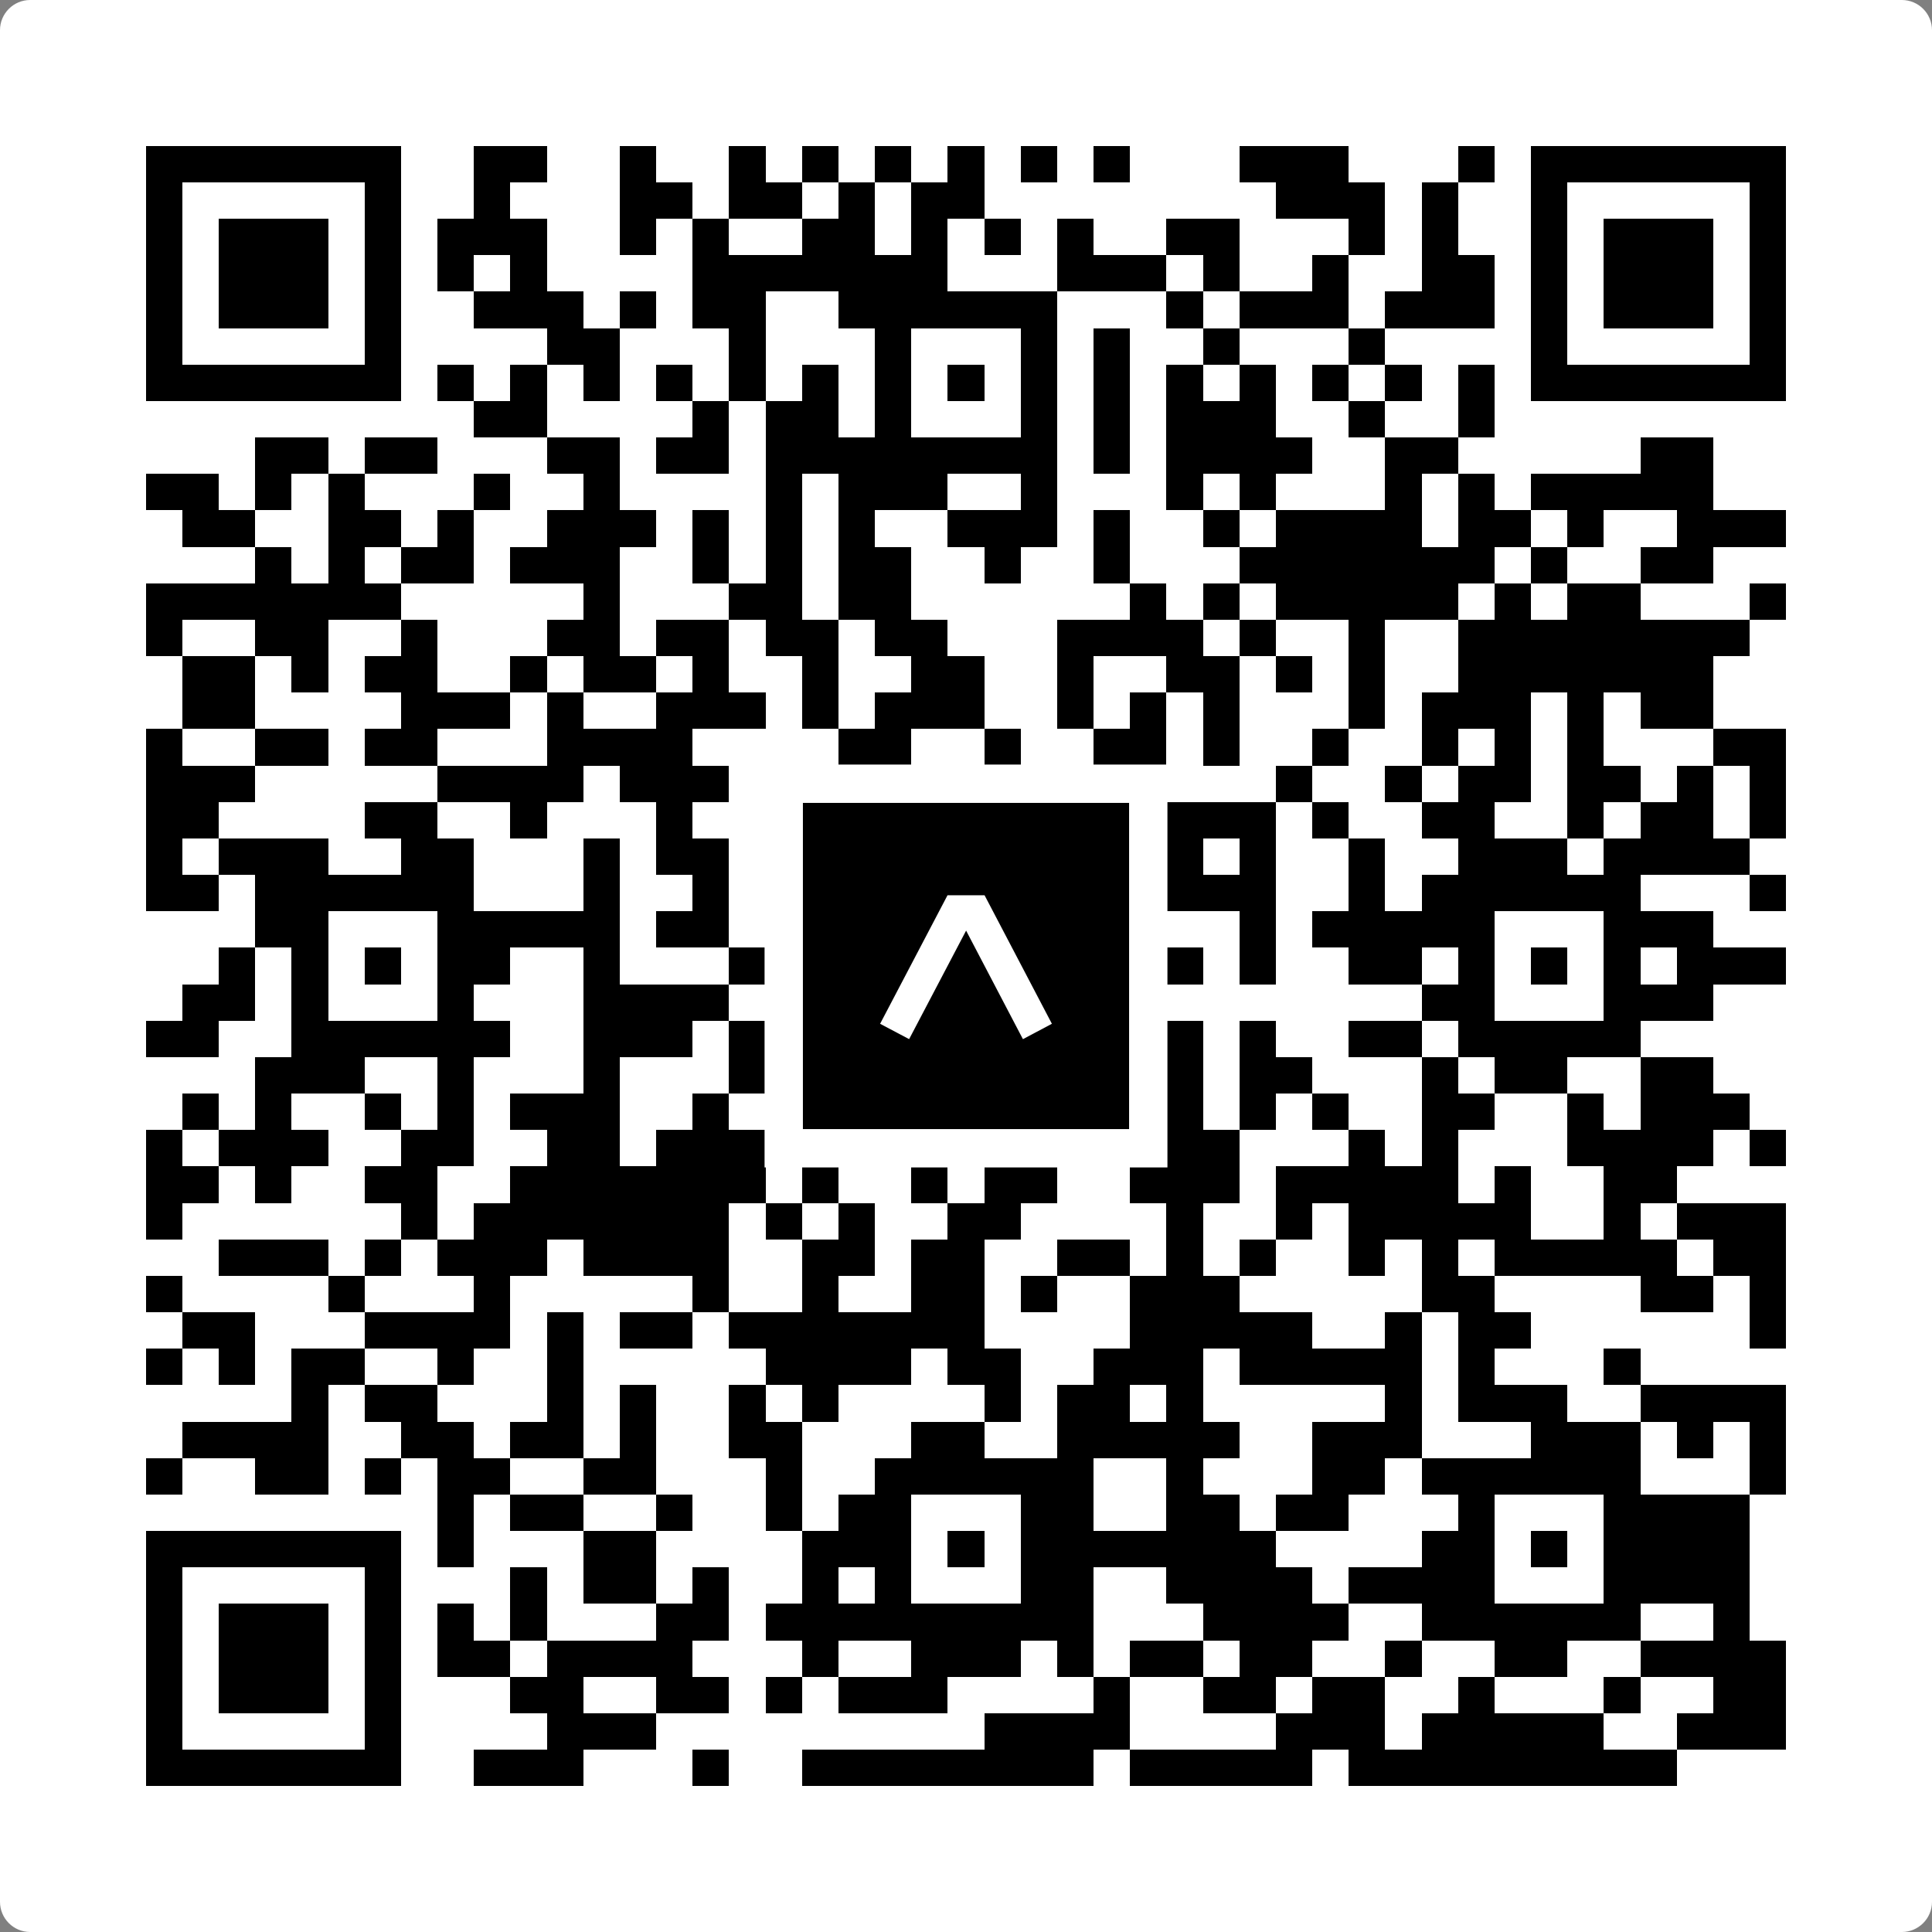
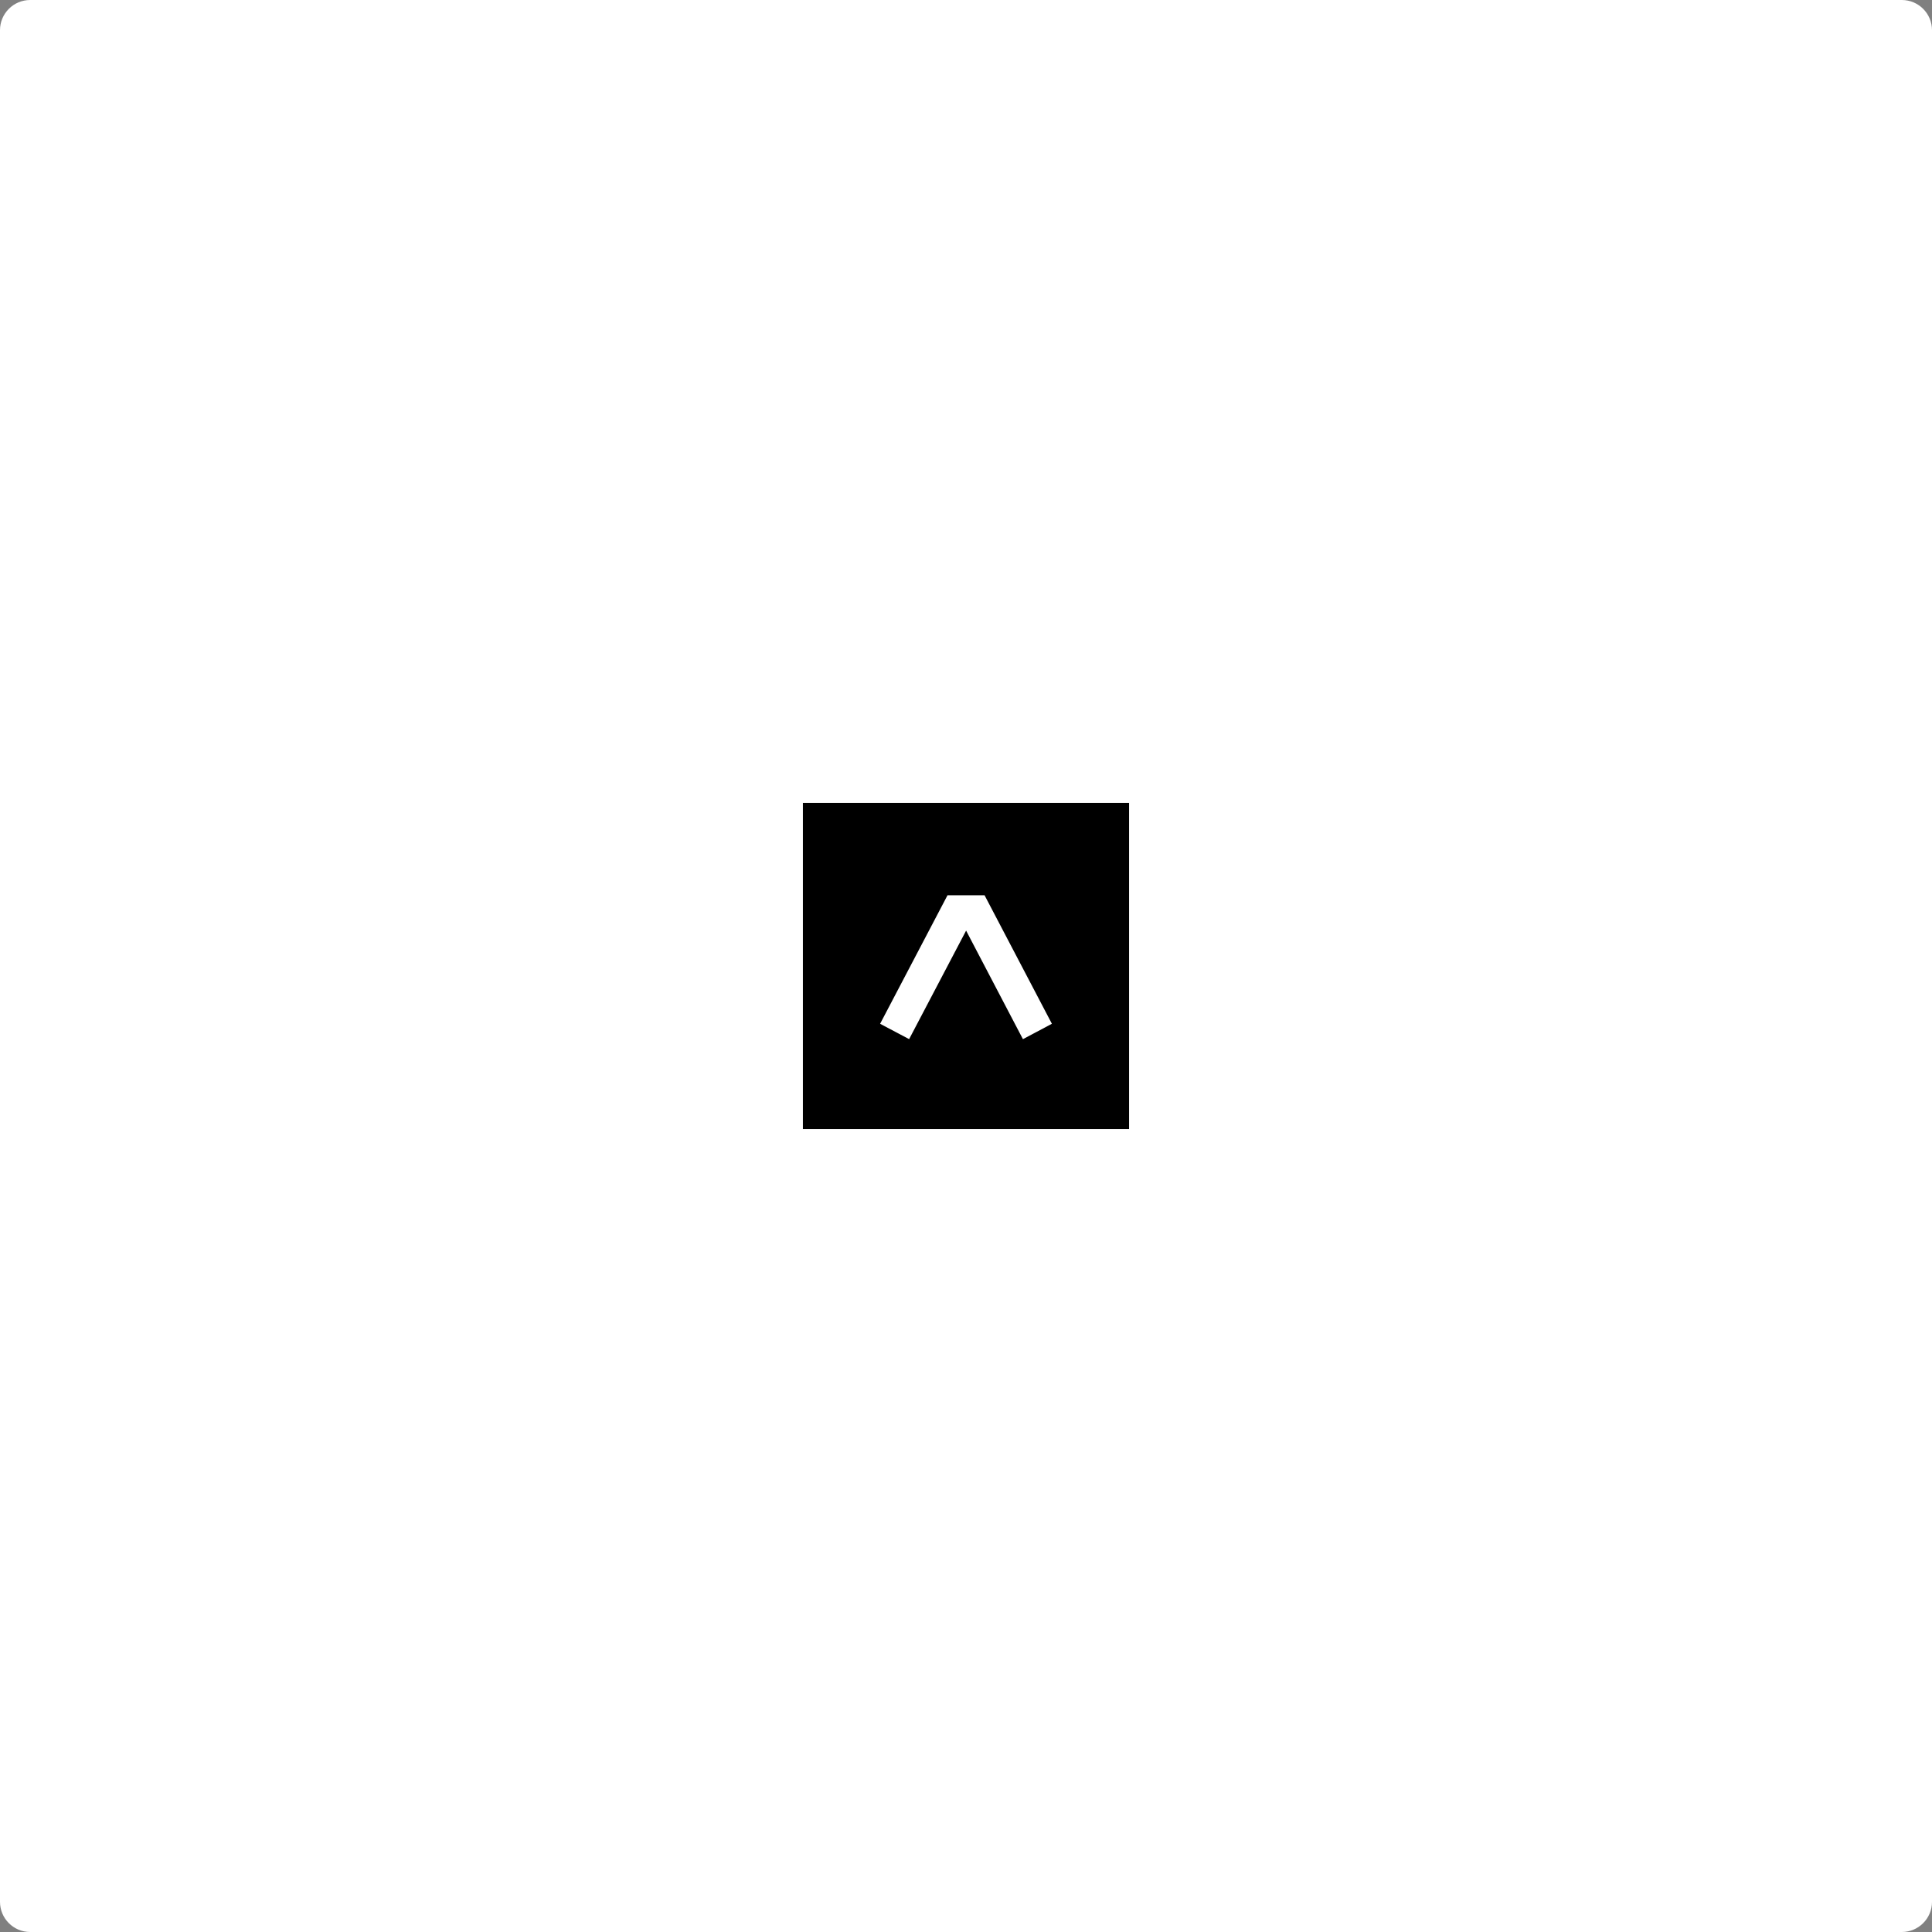
<svg xmlns="http://www.w3.org/2000/svg" width="512" height="512" viewBox="0 0 512 512" fill="none">
  <rect x="0" y="0" width="512" height="512" fill="#808080" stroke="none" />
  <path d="M0 8C0 3.582 3.582 0 8 0H504C508.418 0 512 3.582 512 8V504C512 508.418 508.418 512 504 512H8C3.582 512 0 508.418 0 504V8Z" fill="white" />
  <svg viewBox="0 0 53 53" shape-rendering="crispEdges" height="512" width="512" x="0" y="0">
-     <path stroke="#000000" d="M4 4.5h7m2 0h2m2 0h1m2 0h1m1 0h1m1 0h1m1 0h1m1 0h1m1 0h1m3 0h3m3 0h1m1 0h7M4 5.5h1m5 0h1m2 0h1m3 0h2m1 0h2m1 0h1m1 0h2m8 0h3m1 0h1m2 0h1m5 0h1M4 6.5h1m1 0h3m1 0h1m1 0h3m2 0h1m1 0h1m2 0h2m1 0h1m1 0h1m1 0h1m2 0h2m3 0h1m1 0h1m2 0h1m1 0h3m1 0h1M4 7.5h1m1 0h3m1 0h1m1 0h1m1 0h1m4 0h7m3 0h3m1 0h1m2 0h1m2 0h2m1 0h1m1 0h3m1 0h1M4 8.5h1m1 0h3m1 0h1m2 0h3m1 0h1m1 0h2m2 0h6m3 0h1m1 0h3m1 0h3m1 0h1m1 0h3m1 0h1M4 9.5h1m5 0h1m4 0h2m3 0h1m3 0h1m3 0h1m1 0h1m2 0h1m3 0h1m4 0h1m5 0h1M4 10.5h7m1 0h1m1 0h1m1 0h1m1 0h1m1 0h1m1 0h1m1 0h1m1 0h1m1 0h1m1 0h1m1 0h1m1 0h1m1 0h1m1 0h1m1 0h1m1 0h7M13 11.5h2m4 0h1m1 0h2m1 0h1m3 0h1m1 0h1m1 0h3m2 0h1m2 0h1M7 12.5h2m1 0h2m3 0h2m1 0h2m1 0h8m1 0h1m1 0h4m2 0h2m5 0h2M4 13.5h2m1 0h1m1 0h1m3 0h1m2 0h1m4 0h1m1 0h3m2 0h1m3 0h1m1 0h1m3 0h1m1 0h1m1 0h5M5 14.5h2m2 0h2m1 0h1m2 0h3m1 0h1m1 0h1m1 0h1m2 0h3m1 0h1m2 0h1m1 0h4m1 0h2m1 0h1m2 0h3M7 15.5h1m1 0h1m1 0h2m1 0h3m2 0h1m1 0h1m1 0h2m2 0h1m2 0h1m3 0h7m1 0h1m2 0h2M4 16.5h7m5 0h1m3 0h2m1 0h2m6 0h1m1 0h1m1 0h5m1 0h1m1 0h2m3 0h1M4 17.5h1m2 0h2m2 0h1m3 0h2m1 0h2m1 0h2m1 0h2m3 0h4m1 0h1m2 0h1m2 0h8M5 18.5h2m1 0h1m1 0h2m2 0h1m1 0h2m1 0h1m2 0h1m2 0h2m2 0h1m2 0h2m1 0h1m1 0h1m2 0h7M5 19.5h2m4 0h3m1 0h1m2 0h3m1 0h1m1 0h3m2 0h1m1 0h1m1 0h1m3 0h1m1 0h3m1 0h1m1 0h2M4 20.5h1m2 0h2m1 0h2m3 0h4m4 0h2m2 0h1m2 0h2m1 0h1m2 0h1m2 0h1m1 0h1m1 0h1m3 0h2M4 21.5h3m5 0h4m1 0h3m1 0h1m2 0h1m1 0h1m2 0h1m1 0h1m3 0h1m2 0h1m1 0h2m1 0h2m1 0h1m1 0h1M4 22.5h2m4 0h2m2 0h1m3 0h1m2 0h2m1 0h5m1 0h1m1 0h3m1 0h1m2 0h2m2 0h1m1 0h2m1 0h1M4 23.5h1m1 0h3m2 0h2m3 0h1m1 0h2m4 0h1m1 0h1m5 0h1m1 0h1m2 0h1m2 0h3m1 0h4M4 24.5h2m1 0h6m3 0h1m2 0h1m2 0h1m1 0h5m2 0h4m2 0h1m1 0h6m3 0h1M7 25.5h2m3 0h5m1 0h2m4 0h1m3 0h1m1 0h1m3 0h1m1 0h5m3 0h3M6 26.5h1m1 0h1m1 0h1m1 0h2m2 0h1m3 0h1m1 0h3m1 0h1m1 0h1m1 0h3m1 0h1m2 0h2m1 0h1m1 0h1m1 0h1m1 0h3M5 27.5h2m1 0h1m3 0h1m3 0h4m1 0h1m1 0h2m3 0h1m1 0h2m7 0h2m3 0h3M4 28.5h2m2 0h6m2 0h3m1 0h1m3 0h9m1 0h1m2 0h2m1 0h5M7 29.5h3m2 0h1m3 0h1m3 0h1m7 0h1m1 0h3m1 0h2m3 0h1m1 0h2m2 0h2M5 30.5h1m1 0h1m2 0h1m1 0h1m1 0h3m2 0h1m2 0h1m1 0h1m1 0h3m1 0h3m1 0h1m1 0h1m2 0h2m2 0h1m1 0h3M4 31.5h1m1 0h3m2 0h2m2 0h2m1 0h3m2 0h3m2 0h1m3 0h2m3 0h1m1 0h1m3 0h4m1 0h1M4 32.5h2m1 0h1m2 0h2m2 0h7m1 0h1m2 0h1m1 0h2m2 0h3m1 0h5m1 0h1m2 0h2M4 33.5h1m6 0h1m1 0h7m1 0h1m1 0h1m2 0h2m4 0h1m2 0h1m1 0h5m2 0h1m1 0h3M6 34.5h3m1 0h1m1 0h3m1 0h4m2 0h2m1 0h2m2 0h2m1 0h1m1 0h1m2 0h1m1 0h1m1 0h5m1 0h2M4 35.5h1m4 0h1m3 0h1m5 0h1m2 0h1m2 0h2m1 0h1m2 0h3m5 0h2m4 0h2m1 0h1M5 36.5h2m3 0h4m1 0h1m1 0h2m1 0h7m4 0h5m2 0h1m1 0h2m6 0h1M4 37.5h1m1 0h1m1 0h2m2 0h1m2 0h1m5 0h4m1 0h2m2 0h3m1 0h5m1 0h1m3 0h1M8 38.5h1m1 0h2m3 0h1m1 0h1m2 0h1m1 0h1m4 0h1m1 0h2m1 0h1m5 0h1m1 0h3m2 0h4M5 39.5h4m2 0h2m1 0h2m1 0h1m2 0h2m3 0h2m2 0h5m2 0h3m3 0h3m1 0h1m1 0h1M4 40.5h1m2 0h2m1 0h1m1 0h2m2 0h2m3 0h1m2 0h6m2 0h1m3 0h2m1 0h6m3 0h1M12 41.5h1m1 0h2m2 0h1m2 0h1m1 0h2m3 0h2m2 0h2m1 0h2m3 0h1m3 0h4M4 42.5h7m1 0h1m3 0h2m4 0h3m1 0h1m1 0h7m4 0h2m1 0h1m1 0h4M4 43.5h1m5 0h1m3 0h1m1 0h2m1 0h1m2 0h1m1 0h1m3 0h2m2 0h4m1 0h4m3 0h4M4 44.5h1m1 0h3m1 0h1m1 0h1m1 0h1m3 0h2m1 0h9m3 0h4m2 0h6m2 0h1M4 45.5h1m1 0h3m1 0h1m1 0h2m1 0h4m3 0h1m2 0h3m1 0h1m1 0h2m1 0h2m2 0h1m2 0h2m2 0h4M4 46.5h1m1 0h3m1 0h1m3 0h2m2 0h2m1 0h1m1 0h3m4 0h1m2 0h2m1 0h2m2 0h1m3 0h1m2 0h2M4 47.5h1m5 0h1m4 0h3m9 0h4m4 0h3m1 0h5m2 0h3M4 48.5h7m2 0h3m3 0h1m2 0h8m1 0h5m1 0h9" />
-   </svg>
+     </svg>
  <rect x="207.698" y="207.698" width="96.604" height="96.604" fill="black" stroke="white" stroke-width="10.16" />
  <svg x="207.698" y="207.698" width="96.604" height="96.604" viewBox="0 0 116 116" fill="none">
    <path d="M63.911 35.496L52.114 35.496L30.667 76.393L39.902 81.271L58.033 46.739L76.117 81.283L85.333 76.385L63.911 35.496Z" fill="white" />
  </svg>
</svg>